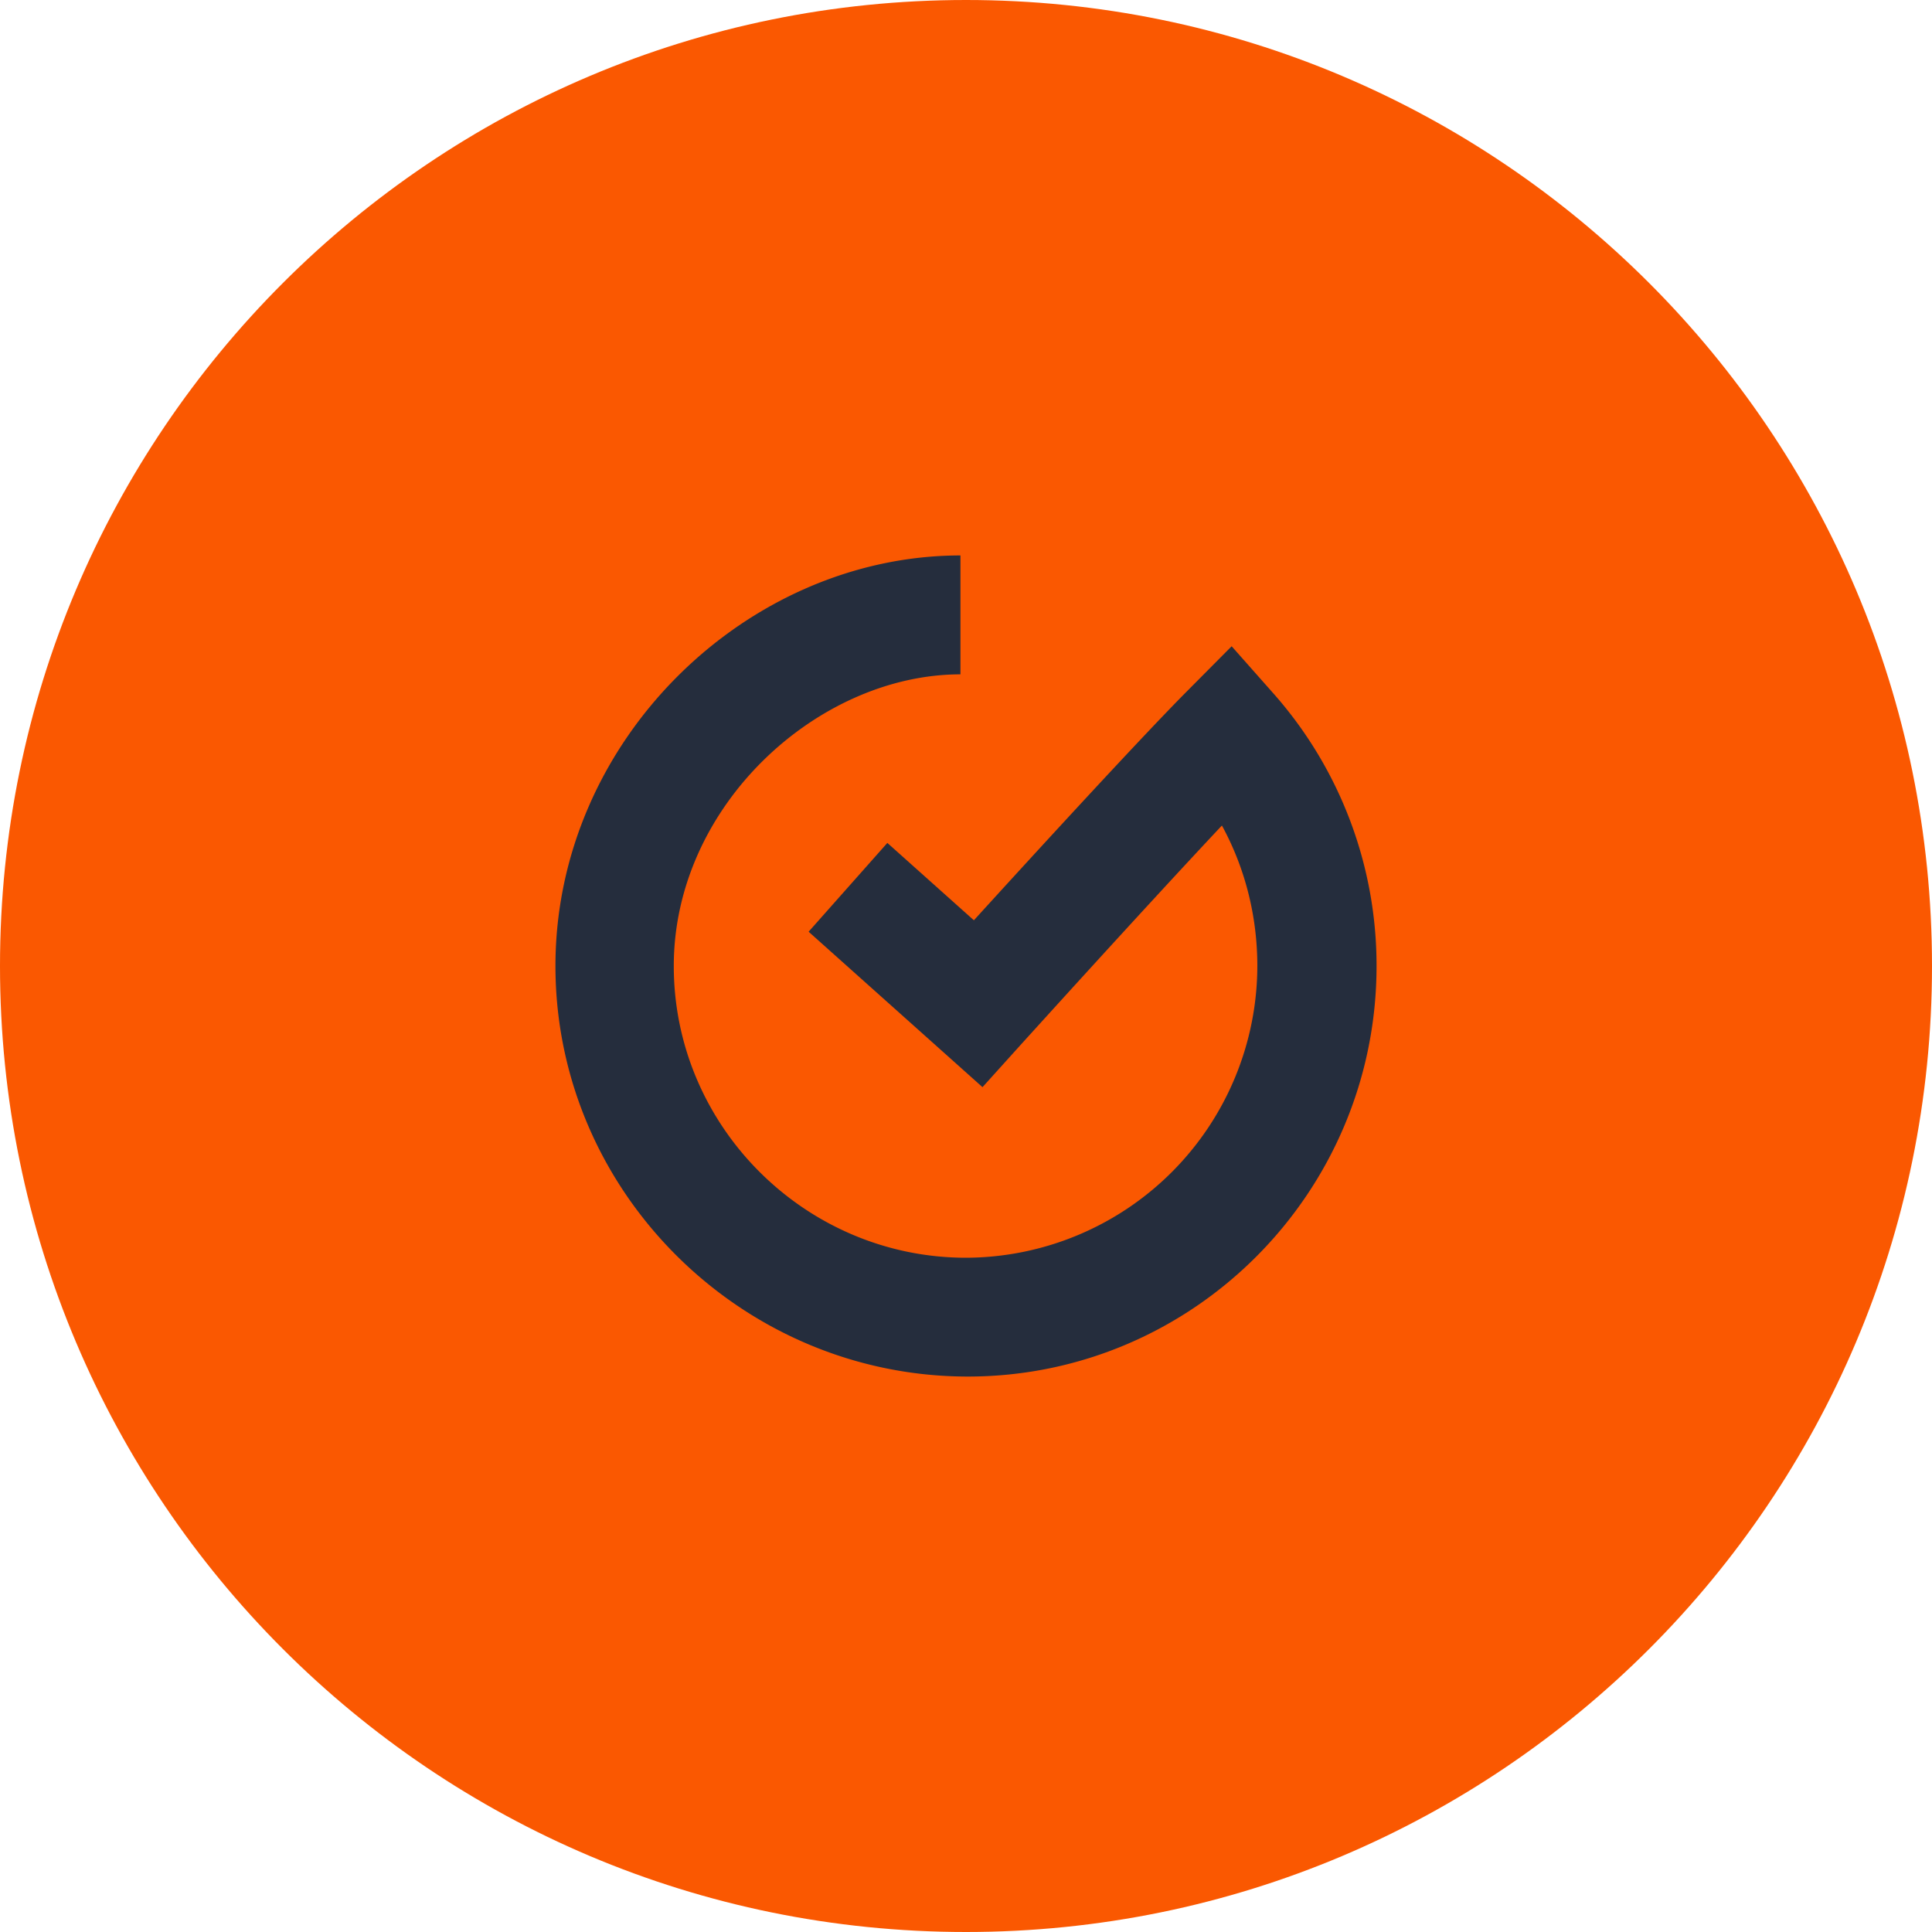
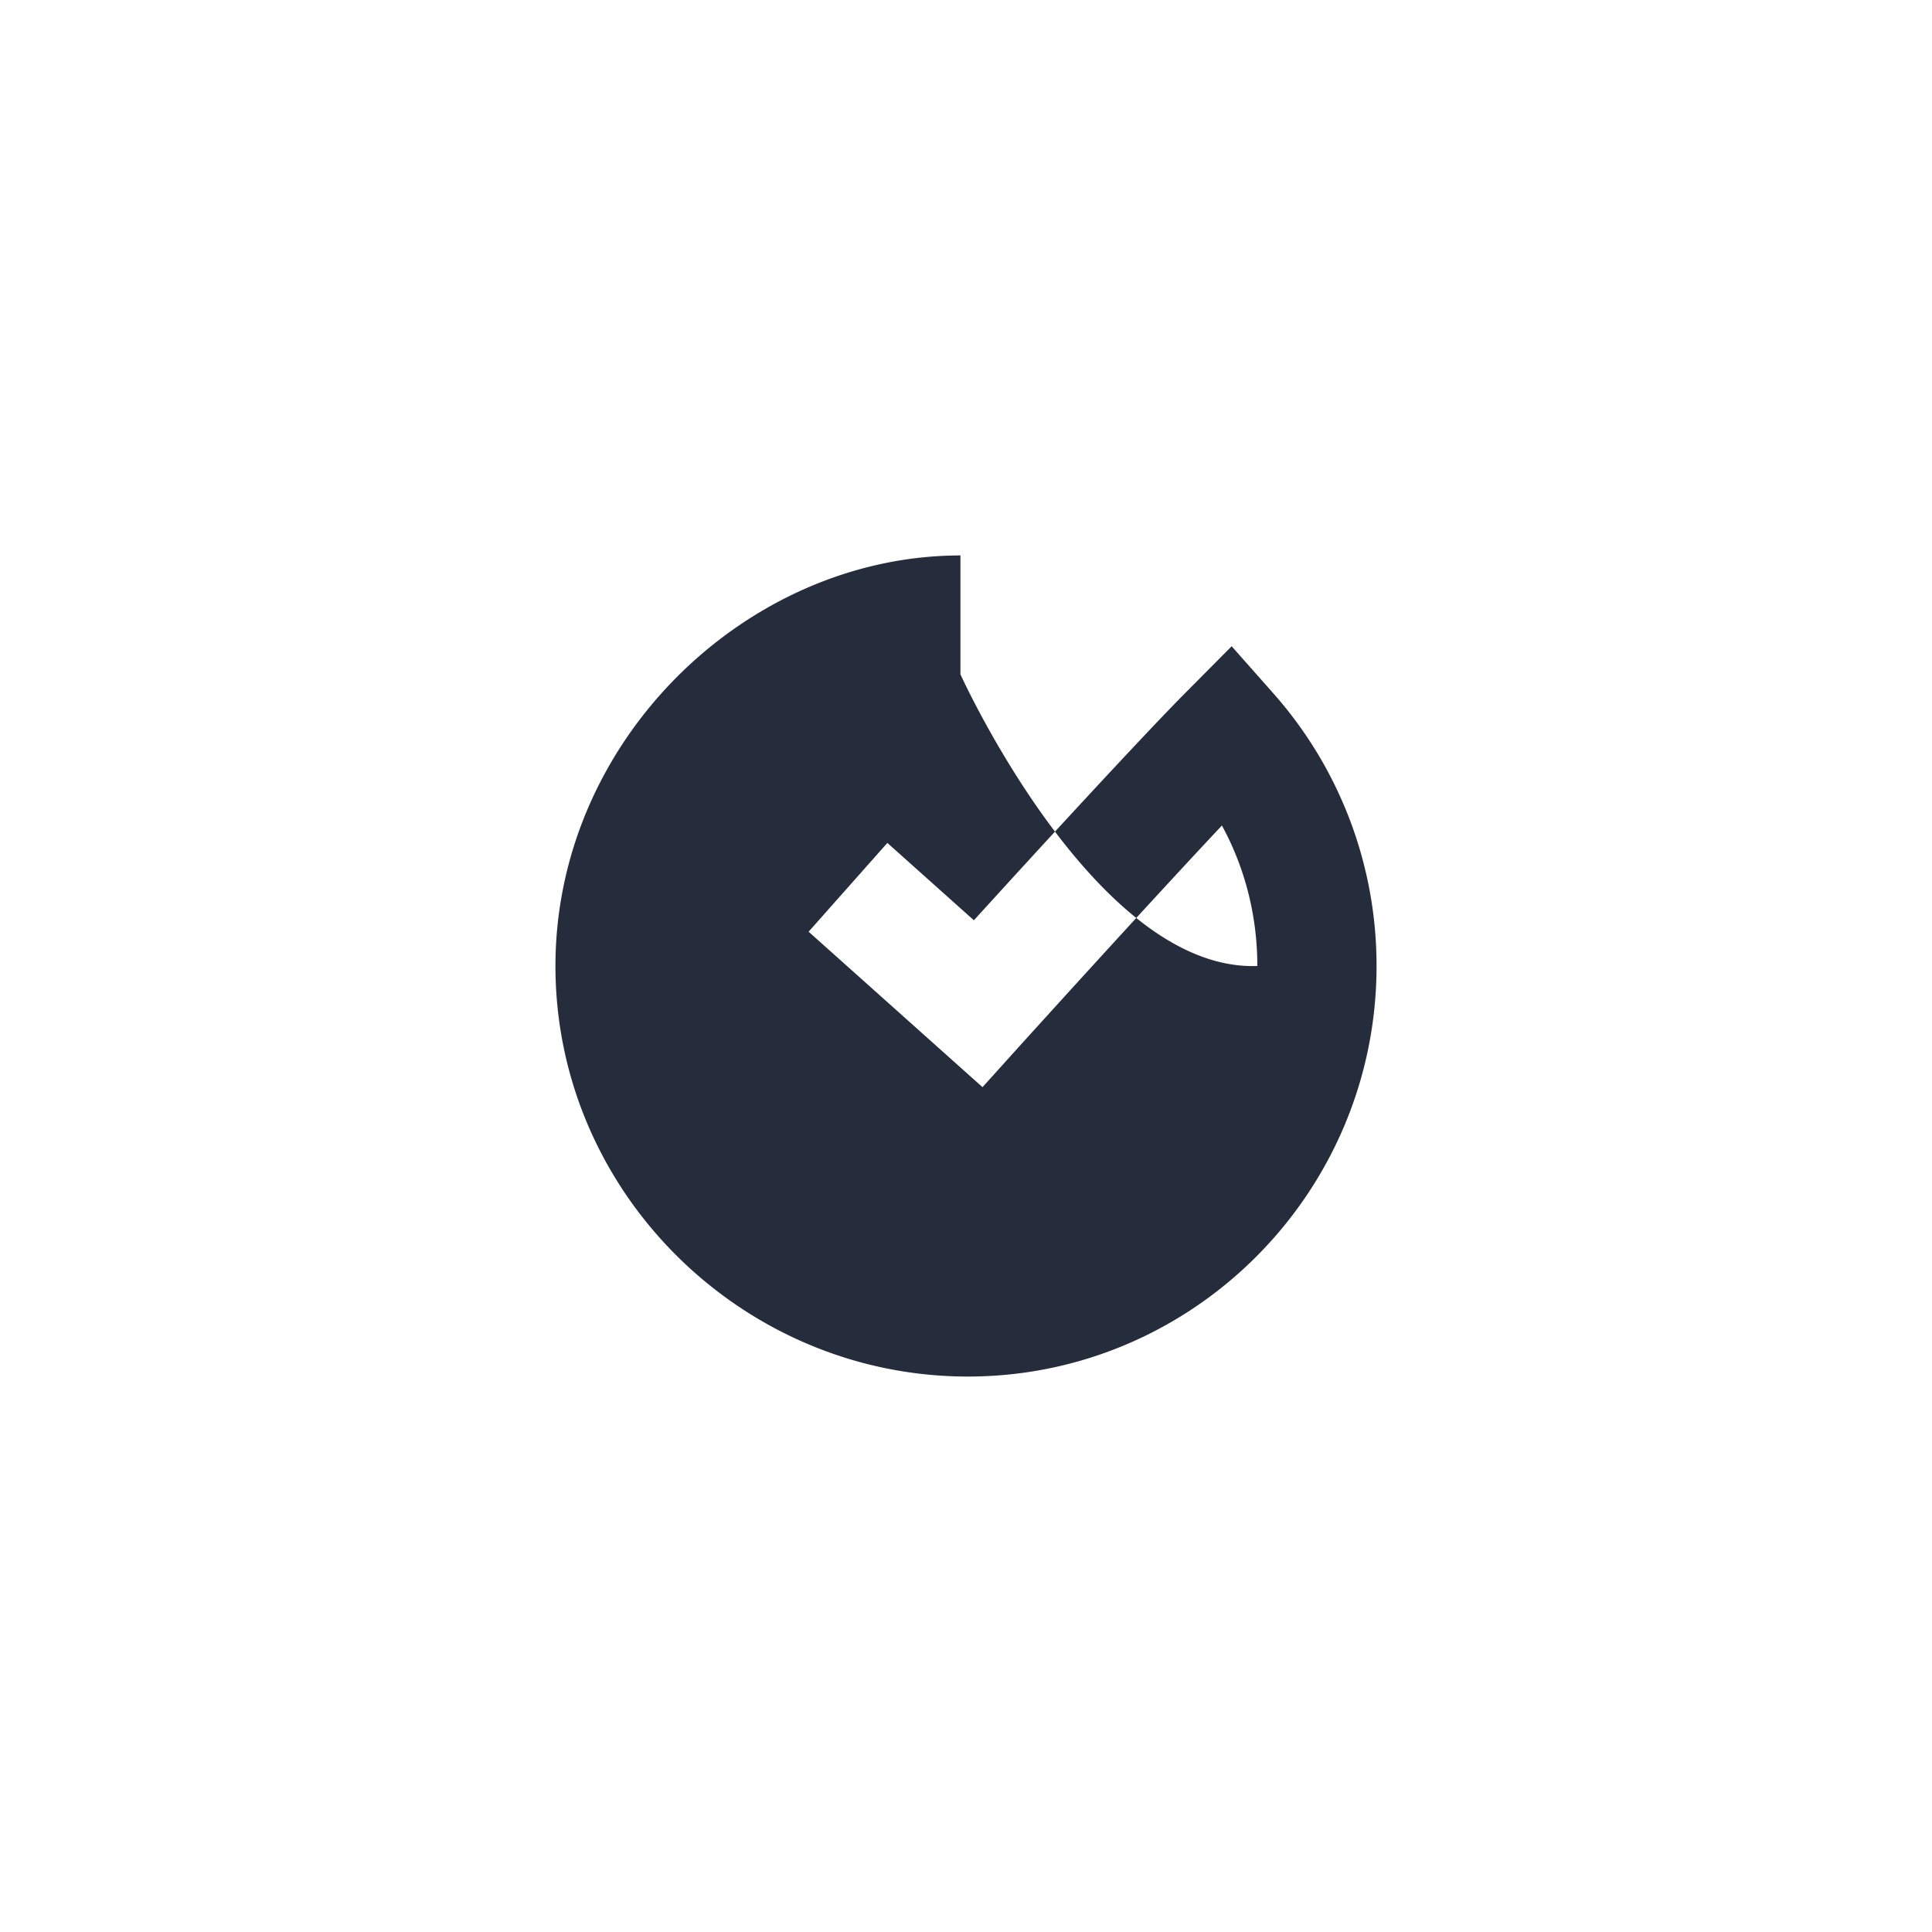
<svg xmlns="http://www.w3.org/2000/svg" width="24" height="24" fill="none">
-   <path fill="#FA5801" fill-rule="evenodd" d="M0 12C0 5.373 5.373 0 12 0c6.628 0 12 5.373 12 12s-5.372 12-12 12C5.373 24 0 18.627 0 12" clip-rule="evenodd" />
-   <path fill="#252D3D" fill-rule="evenodd" d="M12.023 17.1c-2.8 0-5.123-2.287-5.123-5.1s2.385-5.1 5.031-5.1v1.477c-1.764 0-3.561 1.625-3.561 3.623s1.641 3.624 3.63 3.624A3.63 3.63 0 0 0 15.619 12c0-.615-.15-1.214-.44-1.745-.98 1.043-2.468 2.69-2.487 2.71l-.487.54-2.16-1.931.978-1.103 1.075.961c.732-.805 2.084-2.28 2.652-2.85l.55-.554.518.585A5.1 5.1 0 0 1 17.1 12c0 2.813-2.278 5.1-5.077 5.1" clip-rule="evenodd" />
+   <path fill="#252D3D" fill-rule="evenodd" d="M12.023 17.1c-2.8 0-5.123-2.287-5.123-5.1s2.385-5.1 5.031-5.1v1.477s1.641 3.624 3.63 3.624A3.63 3.63 0 0 0 15.619 12c0-.615-.15-1.214-.44-1.745-.98 1.043-2.468 2.69-2.487 2.71l-.487.54-2.16-1.931.978-1.103 1.075.961c.732-.805 2.084-2.28 2.652-2.85l.55-.554.518.585A5.1 5.1 0 0 1 17.1 12c0 2.813-2.278 5.1-5.077 5.1" clip-rule="evenodd" />
</svg>